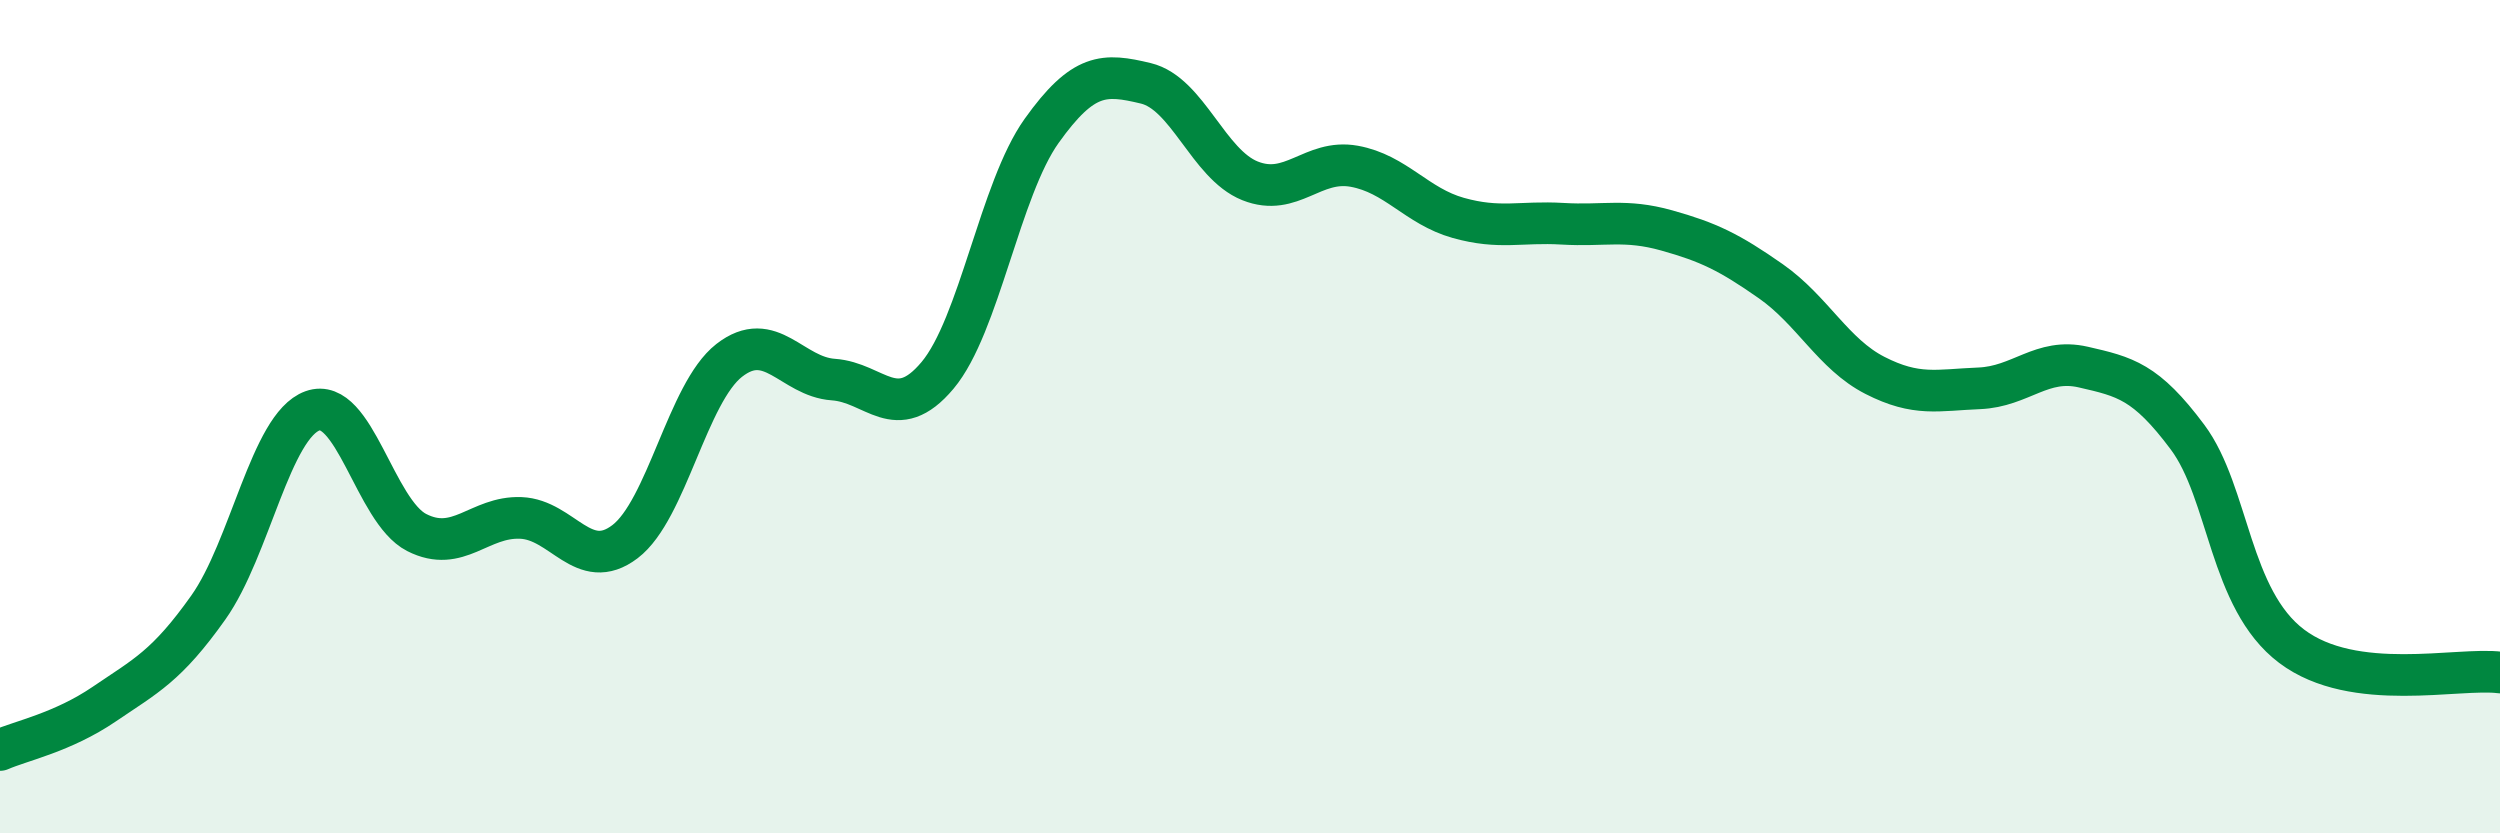
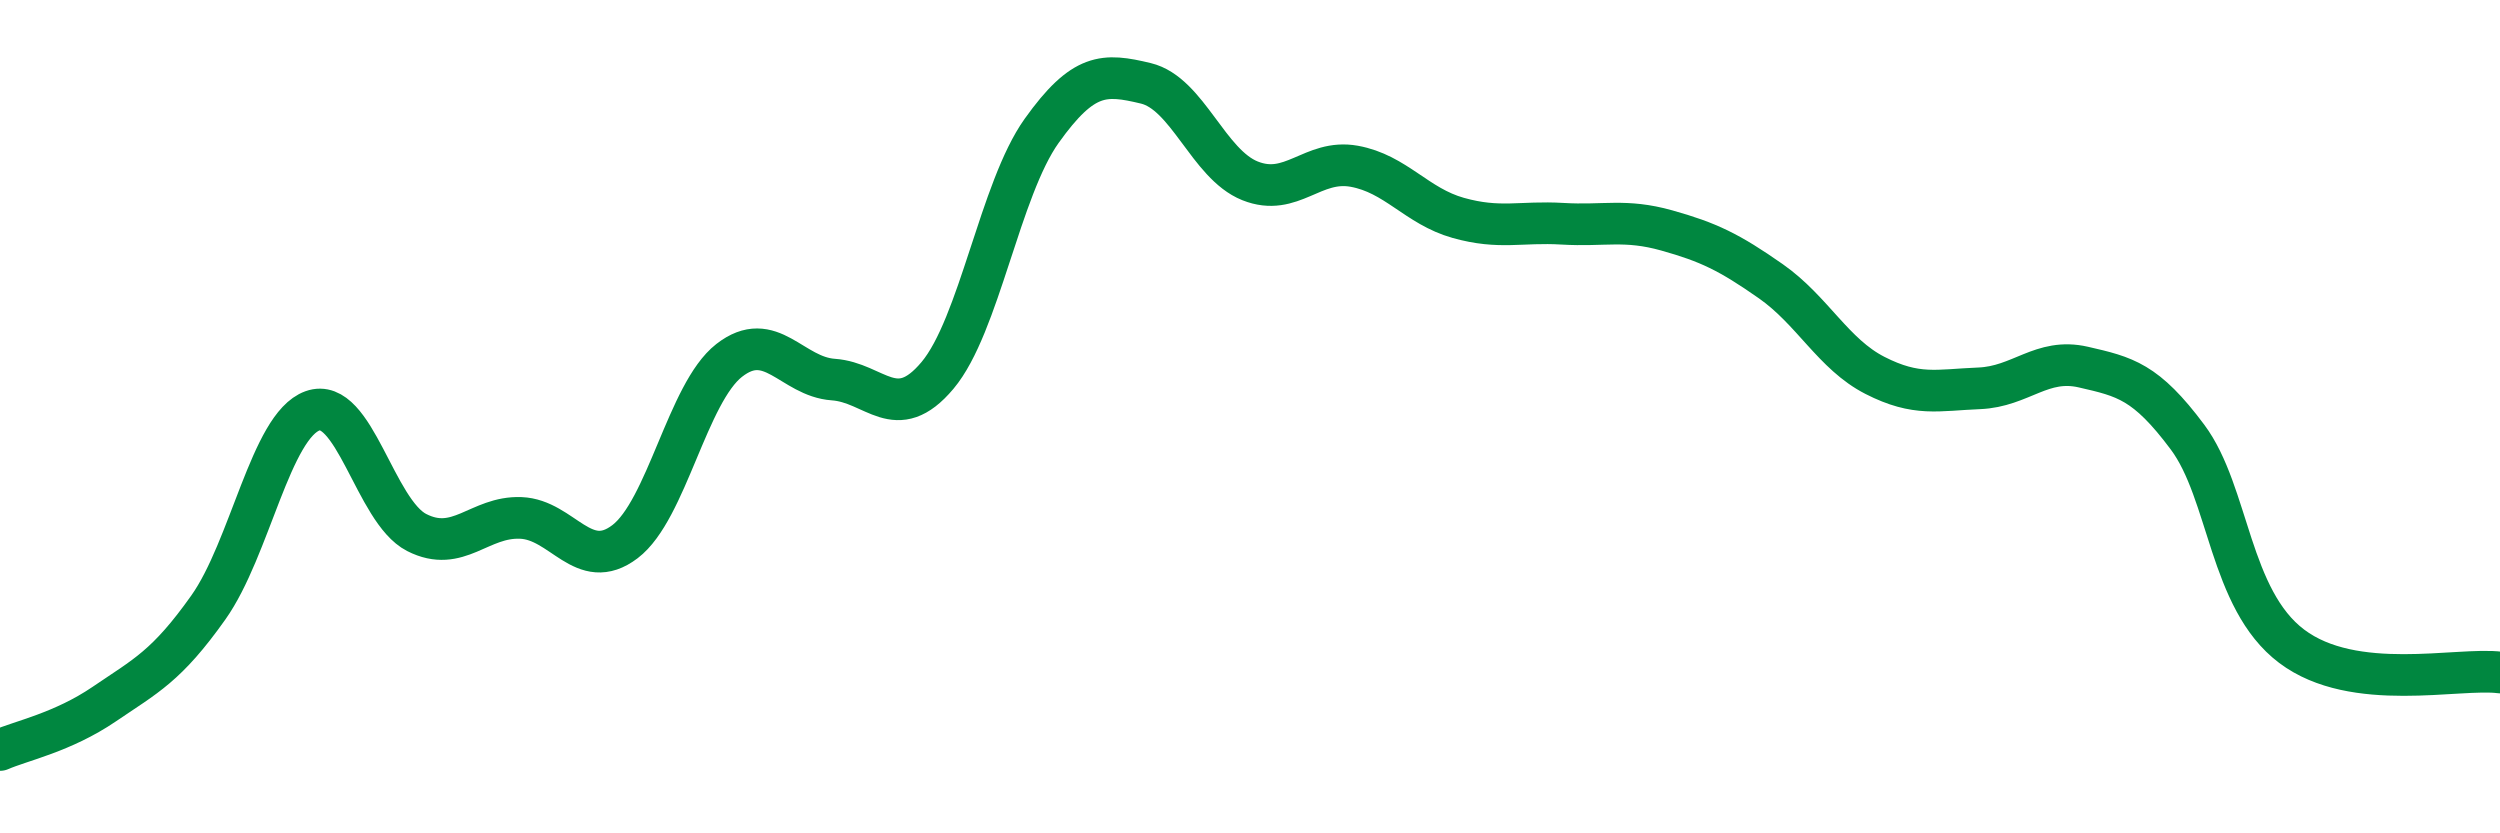
<svg xmlns="http://www.w3.org/2000/svg" width="60" height="20" viewBox="0 0 60 20">
-   <path d="M 0,18 C 0.5,17.78 1.5,17.58 2.5,16.9 C 3.5,16.22 4,15.99 5,14.58 C 6,13.17 6.5,10.22 7.5,9.86 C 8.5,9.5 9,12.27 10,12.78 C 11,13.29 11.5,12.39 12.5,12.43 C 13.5,12.47 14,13.76 15,13 C 16,12.24 16.5,9.43 17.5,8.65 C 18.5,7.87 19,9.04 20,9.11 C 21,9.18 21.5,10.2 22.5,9.01 C 23.5,7.82 24,4.54 25,3.14 C 26,1.74 26.5,1.76 27.5,2 C 28.5,2.24 29,3.94 30,4.34 C 31,4.74 31.5,3.81 32.5,3.99 C 33.5,4.17 34,4.95 35,5.23 C 36,5.51 36.5,5.31 37.5,5.37 C 38.5,5.43 39,5.25 40,5.53 C 41,5.81 41.5,6.05 42.5,6.75 C 43.5,7.45 44,8.5 45,9.01 C 46,9.52 46.5,9.36 47.5,9.32 C 48.5,9.28 49,8.58 50,8.81 C 51,9.04 51.5,9.15 52.5,10.49 C 53.5,11.83 53.5,14.38 55,15.51 C 56.5,16.64 59,16.01 60,16.14L60 20L0 20Z" fill="#008740" opacity="0.1" stroke-linecap="round" stroke-linejoin="round" />
  <path d="M 0,18 C 0.5,17.78 1.5,17.58 2.5,16.9 C 3.5,16.22 4,15.99 5,14.58 C 6,13.17 6.5,10.22 7.5,9.86 C 8.5,9.5 9,12.27 10,12.78 C 11,13.29 11.5,12.39 12.5,12.43 C 13.5,12.47 14,13.76 15,13 C 16,12.24 16.5,9.43 17.5,8.65 C 18.5,7.87 19,9.04 20,9.11 C 21,9.18 21.5,10.2 22.5,9.01 C 23.5,7.82 24,4.54 25,3.14 C 26,1.74 26.5,1.76 27.5,2 C 28.5,2.24 29,3.94 30,4.34 C 31,4.74 31.5,3.81 32.5,3.99 C 33.5,4.17 34,4.95 35,5.23 C 36,5.51 36.5,5.31 37.5,5.37 C 38.5,5.43 39,5.25 40,5.53 C 41,5.81 41.5,6.05 42.5,6.75 C 43.5,7.45 44,8.5 45,9.01 C 46,9.52 46.5,9.36 47.5,9.32 C 48.5,9.28 49,8.58 50,8.81 C 51,9.04 51.5,9.15 52.5,10.49 C 53.5,11.83 53.5,14.38 55,15.51 C 56.5,16.64 59,16.01 60,16.14" stroke="#008740" stroke-width="1" fill="none" stroke-linecap="round" stroke-linejoin="round" />
</svg>